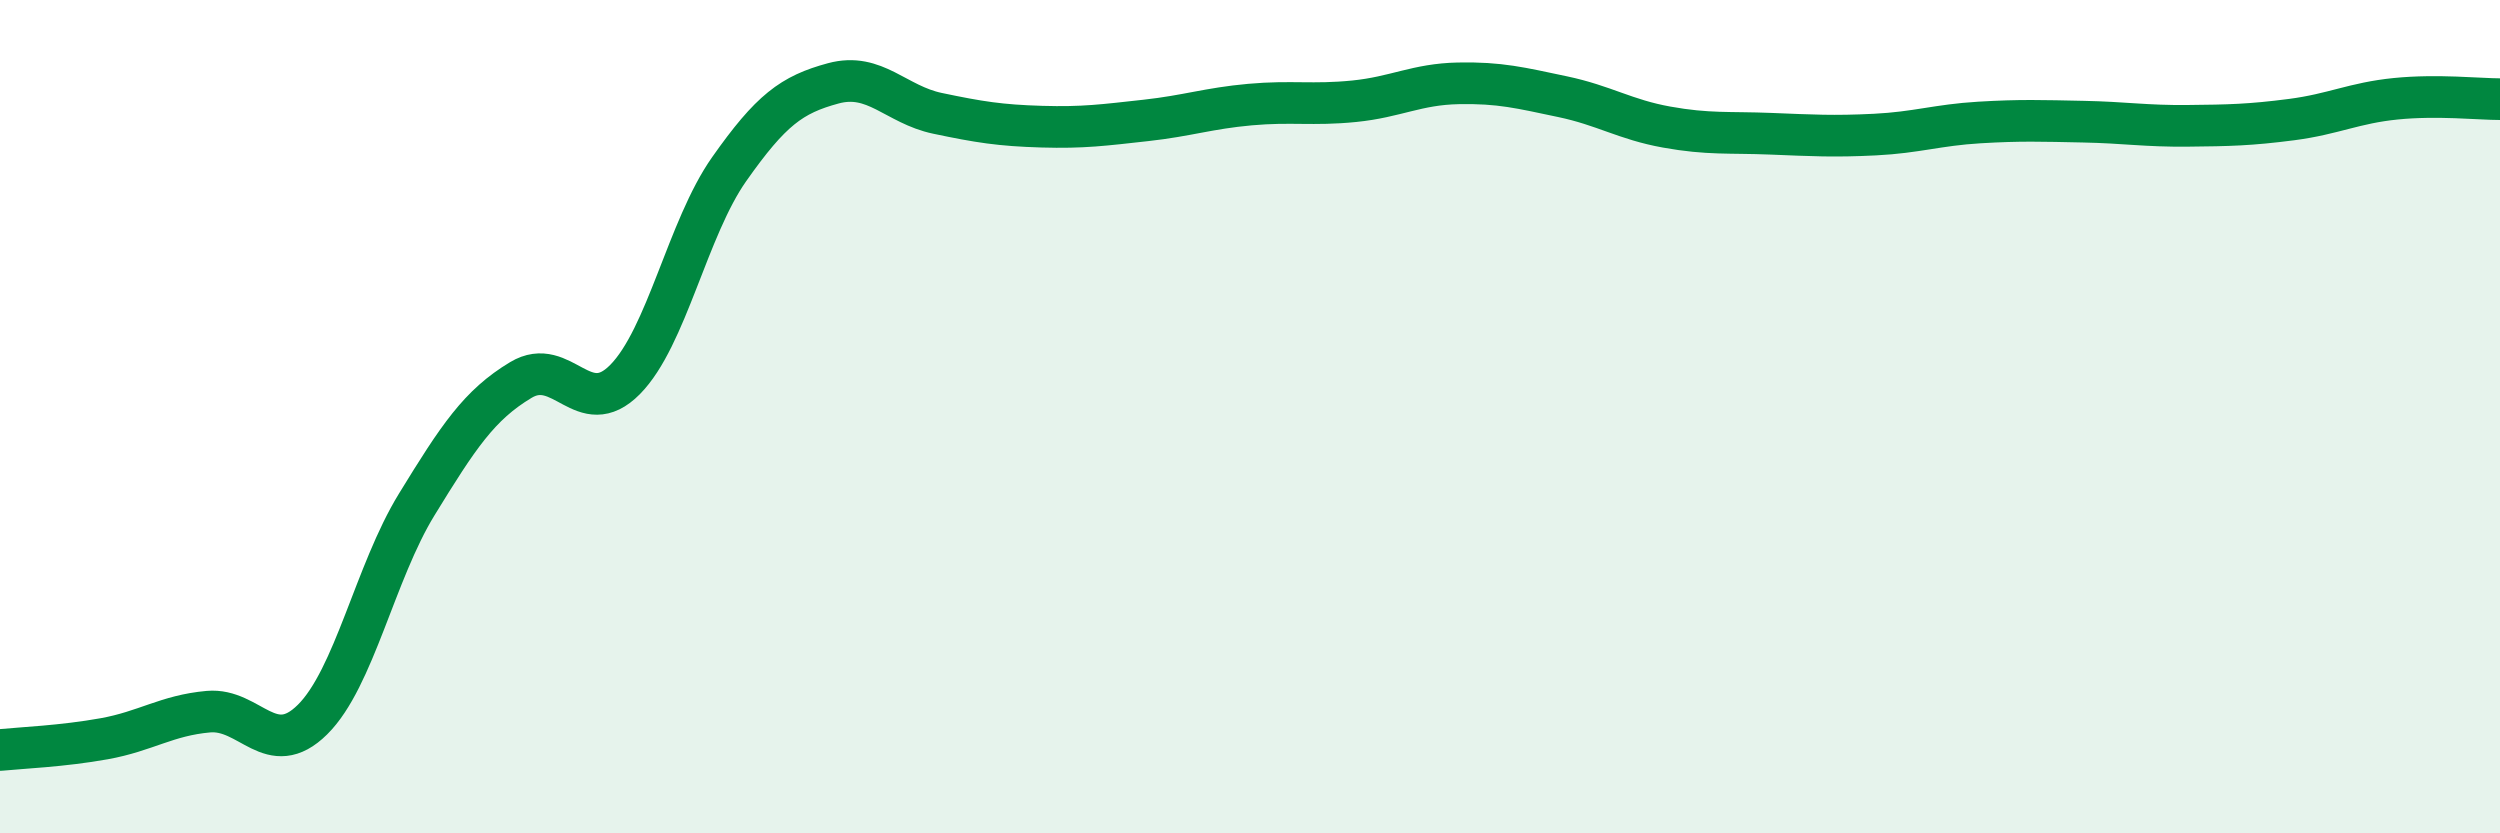
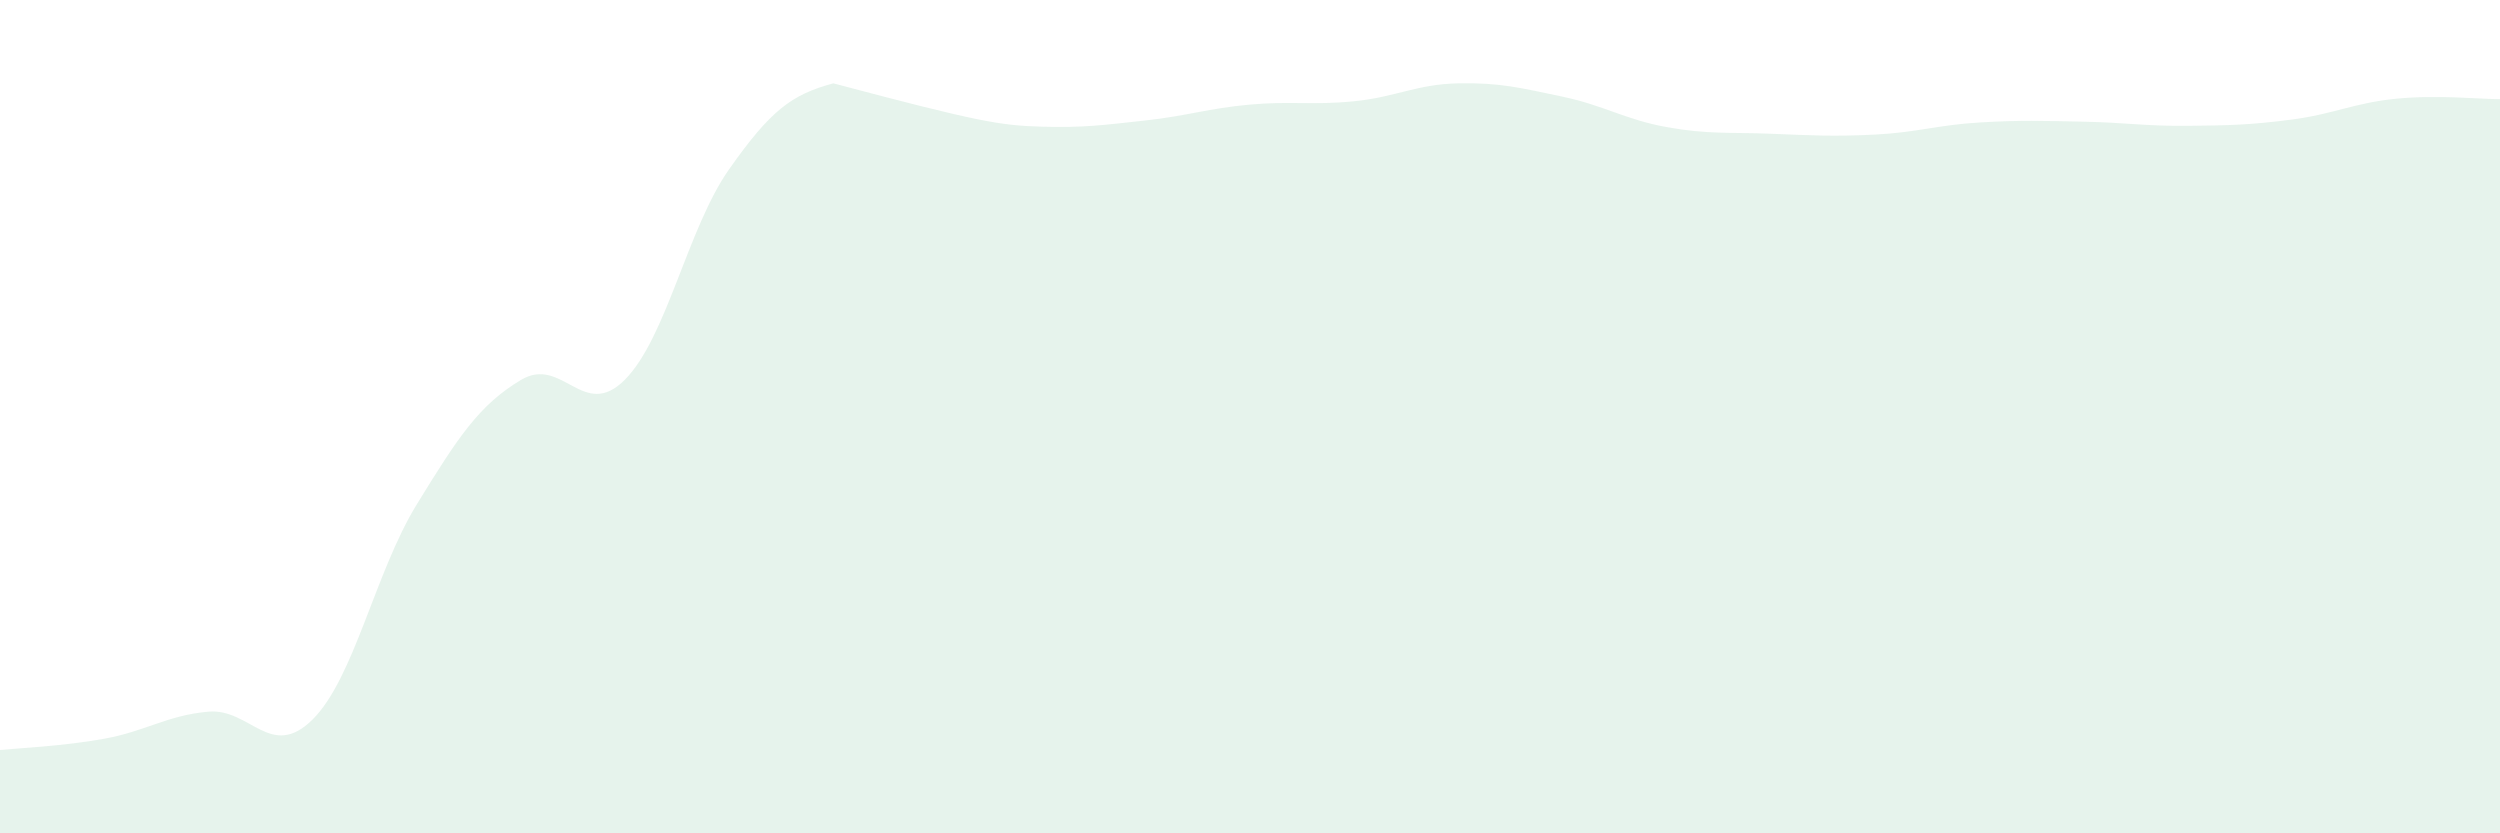
<svg xmlns="http://www.w3.org/2000/svg" width="60" height="20" viewBox="0 0 60 20">
-   <path d="M 0,18 C 0.5,17.95 1.5,17.91 2.5,17.73 C 3.5,17.55 4,17.17 5,17.08 C 6,16.99 6.5,18.26 7.5,17.27 C 8.5,16.28 9,13.74 10,12.11 C 11,10.48 11.5,9.72 12.5,9.12 C 13.5,8.52 14,10.12 15,9.11 C 16,8.1 16.5,5.48 17.5,4.06 C 18.5,2.64 19,2.27 20,2 C 21,1.73 21.5,2.51 22.5,2.72 C 23.5,2.93 24,3.01 25,3.04 C 26,3.07 26.5,3 27.5,2.89 C 28.5,2.78 29,2.6 30,2.51 C 31,2.42 31.5,2.53 32.5,2.43 C 33.5,2.33 34,2.02 35,2 C 36,1.98 36.5,2.11 37.5,2.32 C 38.5,2.53 39,2.87 40,3.05 C 41,3.23 41.5,3.17 42.5,3.21 C 43.5,3.25 44,3.28 45,3.23 C 46,3.18 46.5,3 47.5,2.94 C 48.5,2.88 49,2.9 50,2.92 C 51,2.94 51.5,3.03 52.5,3.02 C 53.5,3.01 54,3 55,2.87 C 56,2.74 56.5,2.47 57.5,2.37 C 58.5,2.27 59.5,2.38 60,2.38L60 20L0 20Z" fill="#008740" opacity="0.1" stroke-linecap="round" stroke-linejoin="round" />
-   <path d="M 0,18 C 0.5,17.95 1.5,17.91 2.5,17.73 C 3.5,17.55 4,17.17 5,17.08 C 6,16.99 6.5,18.26 7.5,17.27 C 8.5,16.28 9,13.74 10,12.11 C 11,10.48 11.5,9.72 12.5,9.12 C 13.5,8.52 14,10.12 15,9.11 C 16,8.1 16.5,5.48 17.5,4.06 C 18.5,2.64 19,2.27 20,2 C 21,1.73 21.5,2.51 22.5,2.72 C 23.5,2.93 24,3.01 25,3.04 C 26,3.07 26.5,3 27.5,2.89 C 28.5,2.78 29,2.6 30,2.51 C 31,2.42 31.5,2.53 32.5,2.43 C 33.5,2.33 34,2.02 35,2 C 36,1.98 36.5,2.11 37.5,2.32 C 38.5,2.53 39,2.87 40,3.05 C 41,3.23 41.5,3.17 42.5,3.21 C 43.5,3.25 44,3.28 45,3.23 C 46,3.18 46.5,3 47.5,2.94 C 48.5,2.88 49,2.9 50,2.92 C 51,2.94 51.5,3.03 52.5,3.02 C 53.5,3.01 54,3 55,2.87 C 56,2.74 56.5,2.47 57.5,2.37 C 58.5,2.27 59.5,2.38 60,2.38" stroke="#008740" stroke-width="1" fill="none" stroke-linecap="round" stroke-linejoin="round" />
+   <path d="M 0,18 C 0.5,17.95 1.5,17.91 2.5,17.73 C 3.5,17.55 4,17.17 5,17.08 C 6,16.99 6.5,18.26 7.5,17.27 C 8.5,16.28 9,13.74 10,12.11 C 11,10.48 11.5,9.72 12.5,9.12 C 13.5,8.52 14,10.12 15,9.11 C 16,8.1 16.5,5.48 17.5,4.06 C 18.5,2.64 19,2.27 20,2 C 23.5,2.93 24,3.01 25,3.04 C 26,3.07 26.5,3 27.5,2.89 C 28.5,2.78 29,2.6 30,2.51 C 31,2.42 31.5,2.53 32.5,2.43 C 33.5,2.33 34,2.02 35,2 C 36,1.98 36.5,2.11 37.5,2.32 C 38.5,2.53 39,2.87 40,3.05 C 41,3.23 41.5,3.17 42.5,3.21 C 43.5,3.25 44,3.28 45,3.23 C 46,3.18 46.5,3 47.5,2.94 C 48.5,2.88 49,2.9 50,2.92 C 51,2.94 51.5,3.03 52.5,3.02 C 53.5,3.01 54,3 55,2.87 C 56,2.74 56.5,2.47 57.5,2.37 C 58.5,2.27 59.5,2.38 60,2.38L60 20L0 20Z" fill="#008740" opacity="0.1" stroke-linecap="round" stroke-linejoin="round" />
</svg>